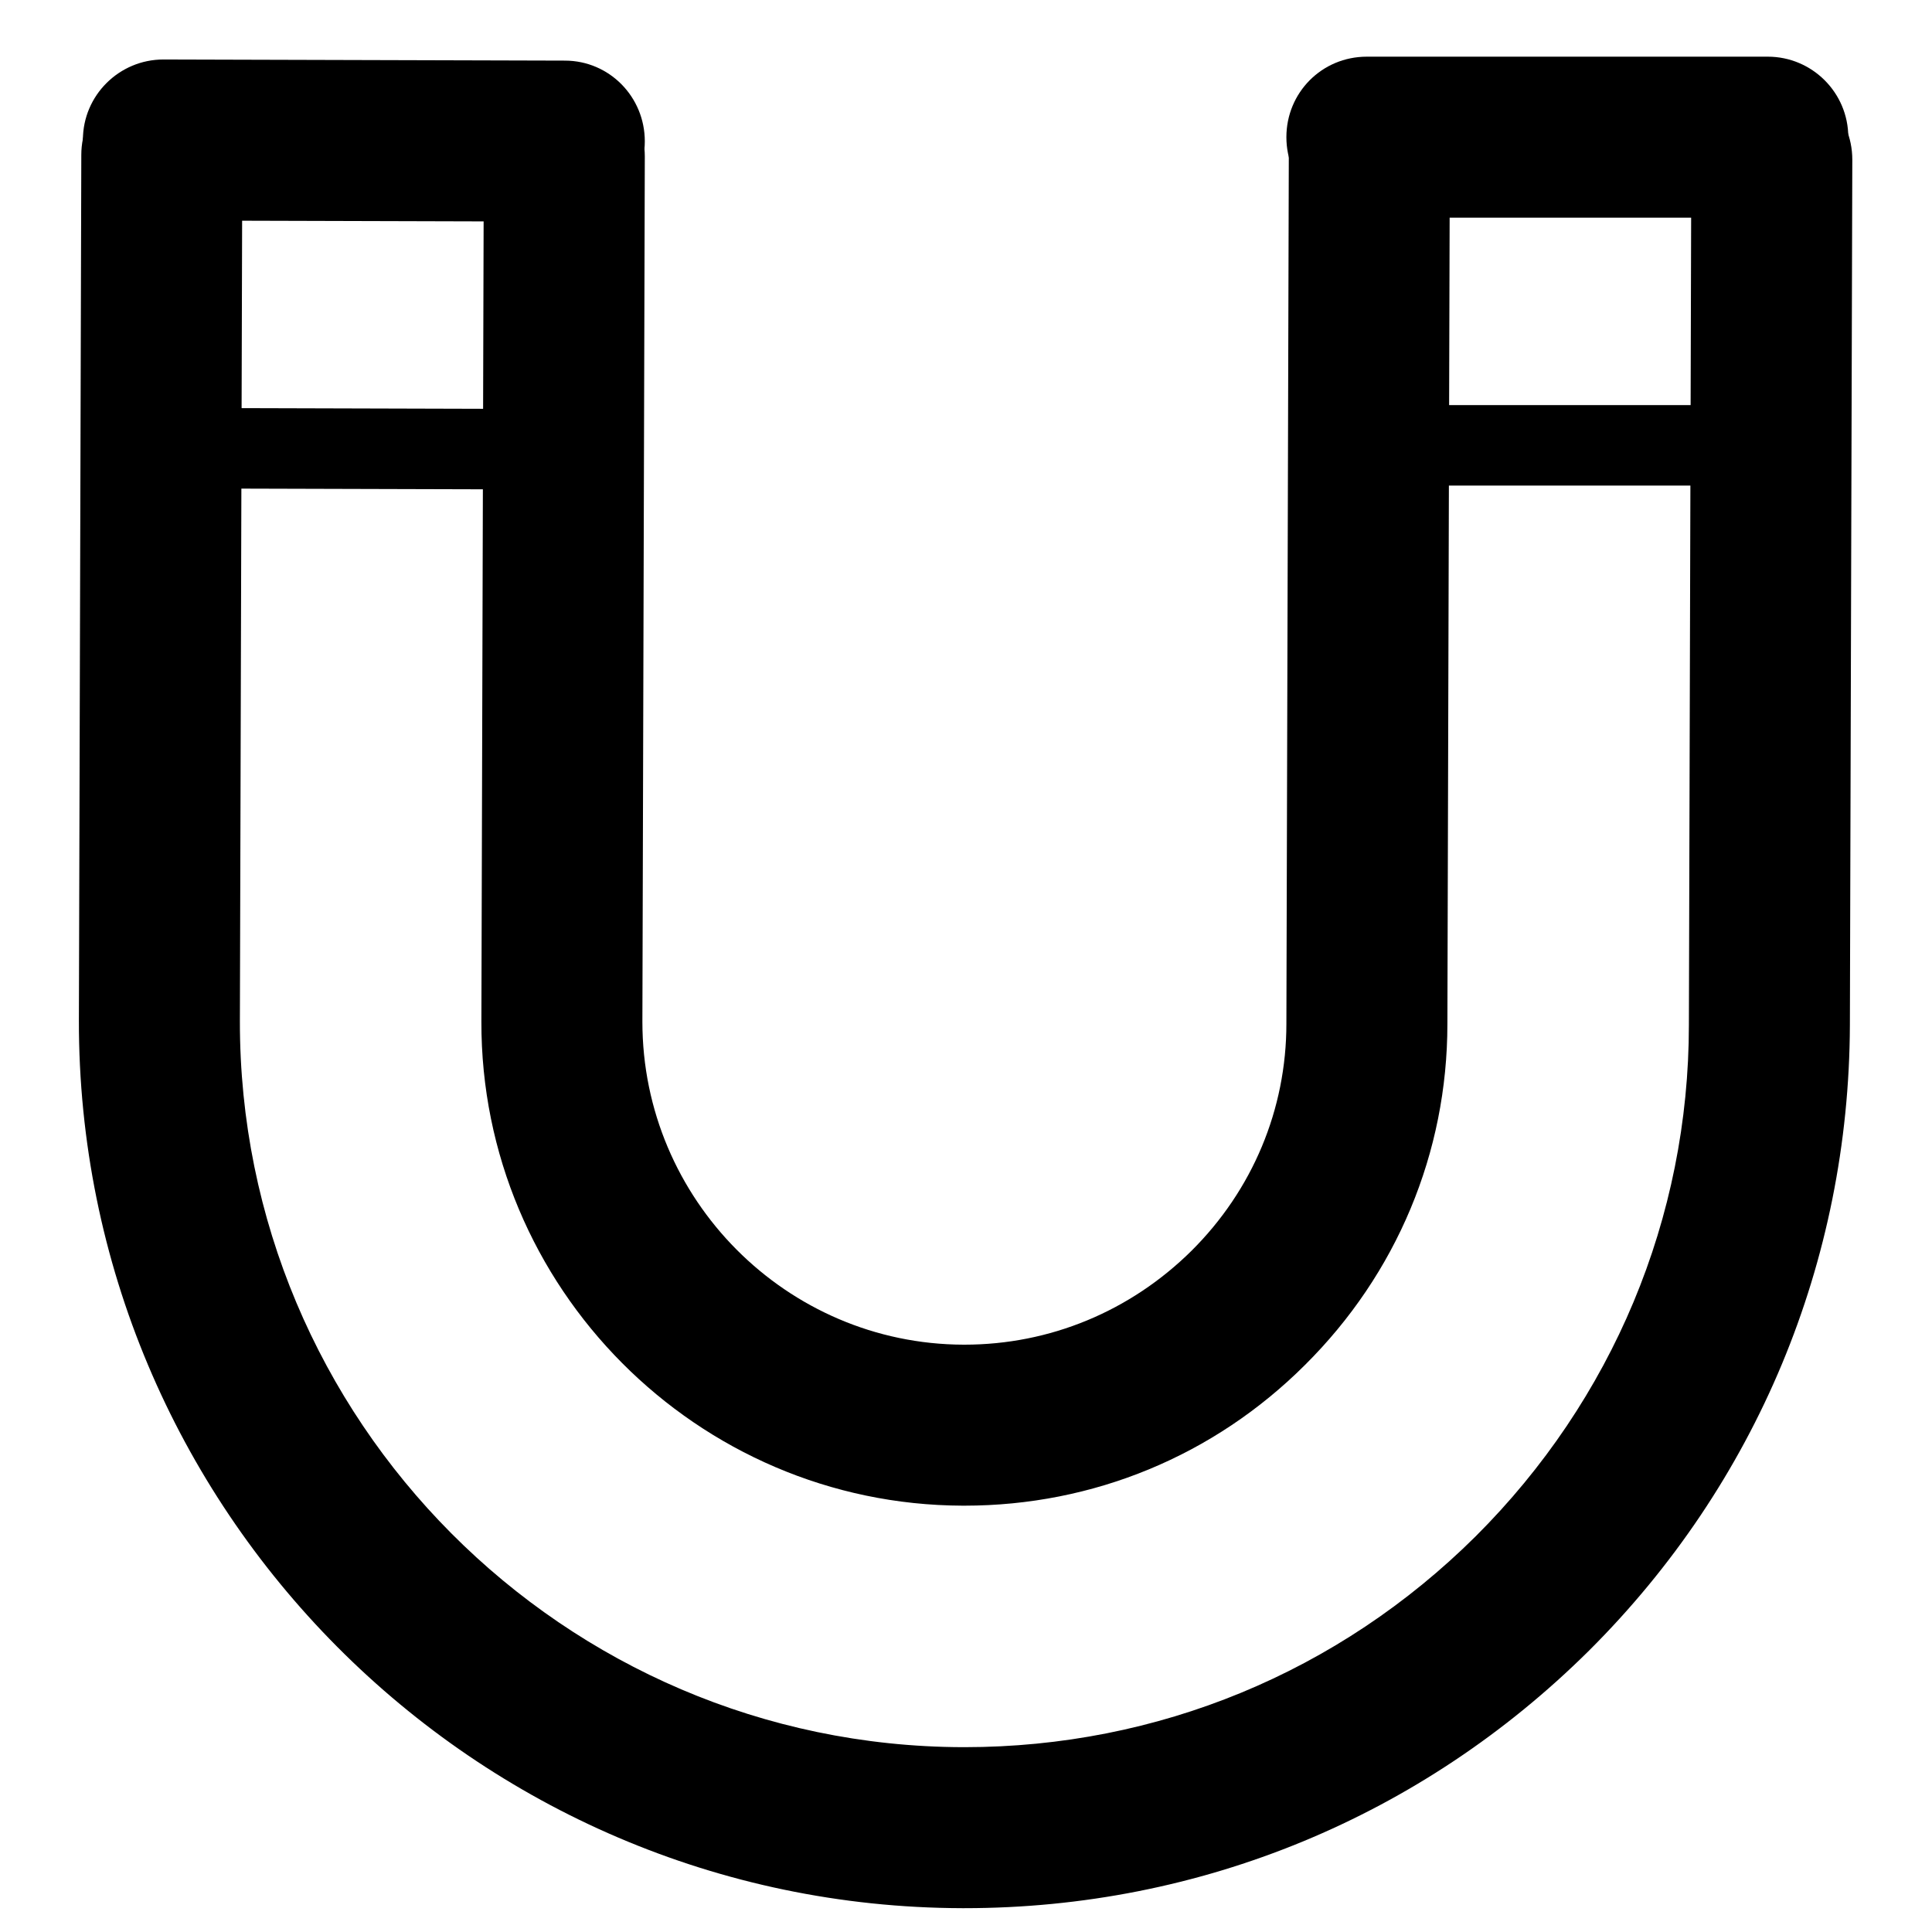
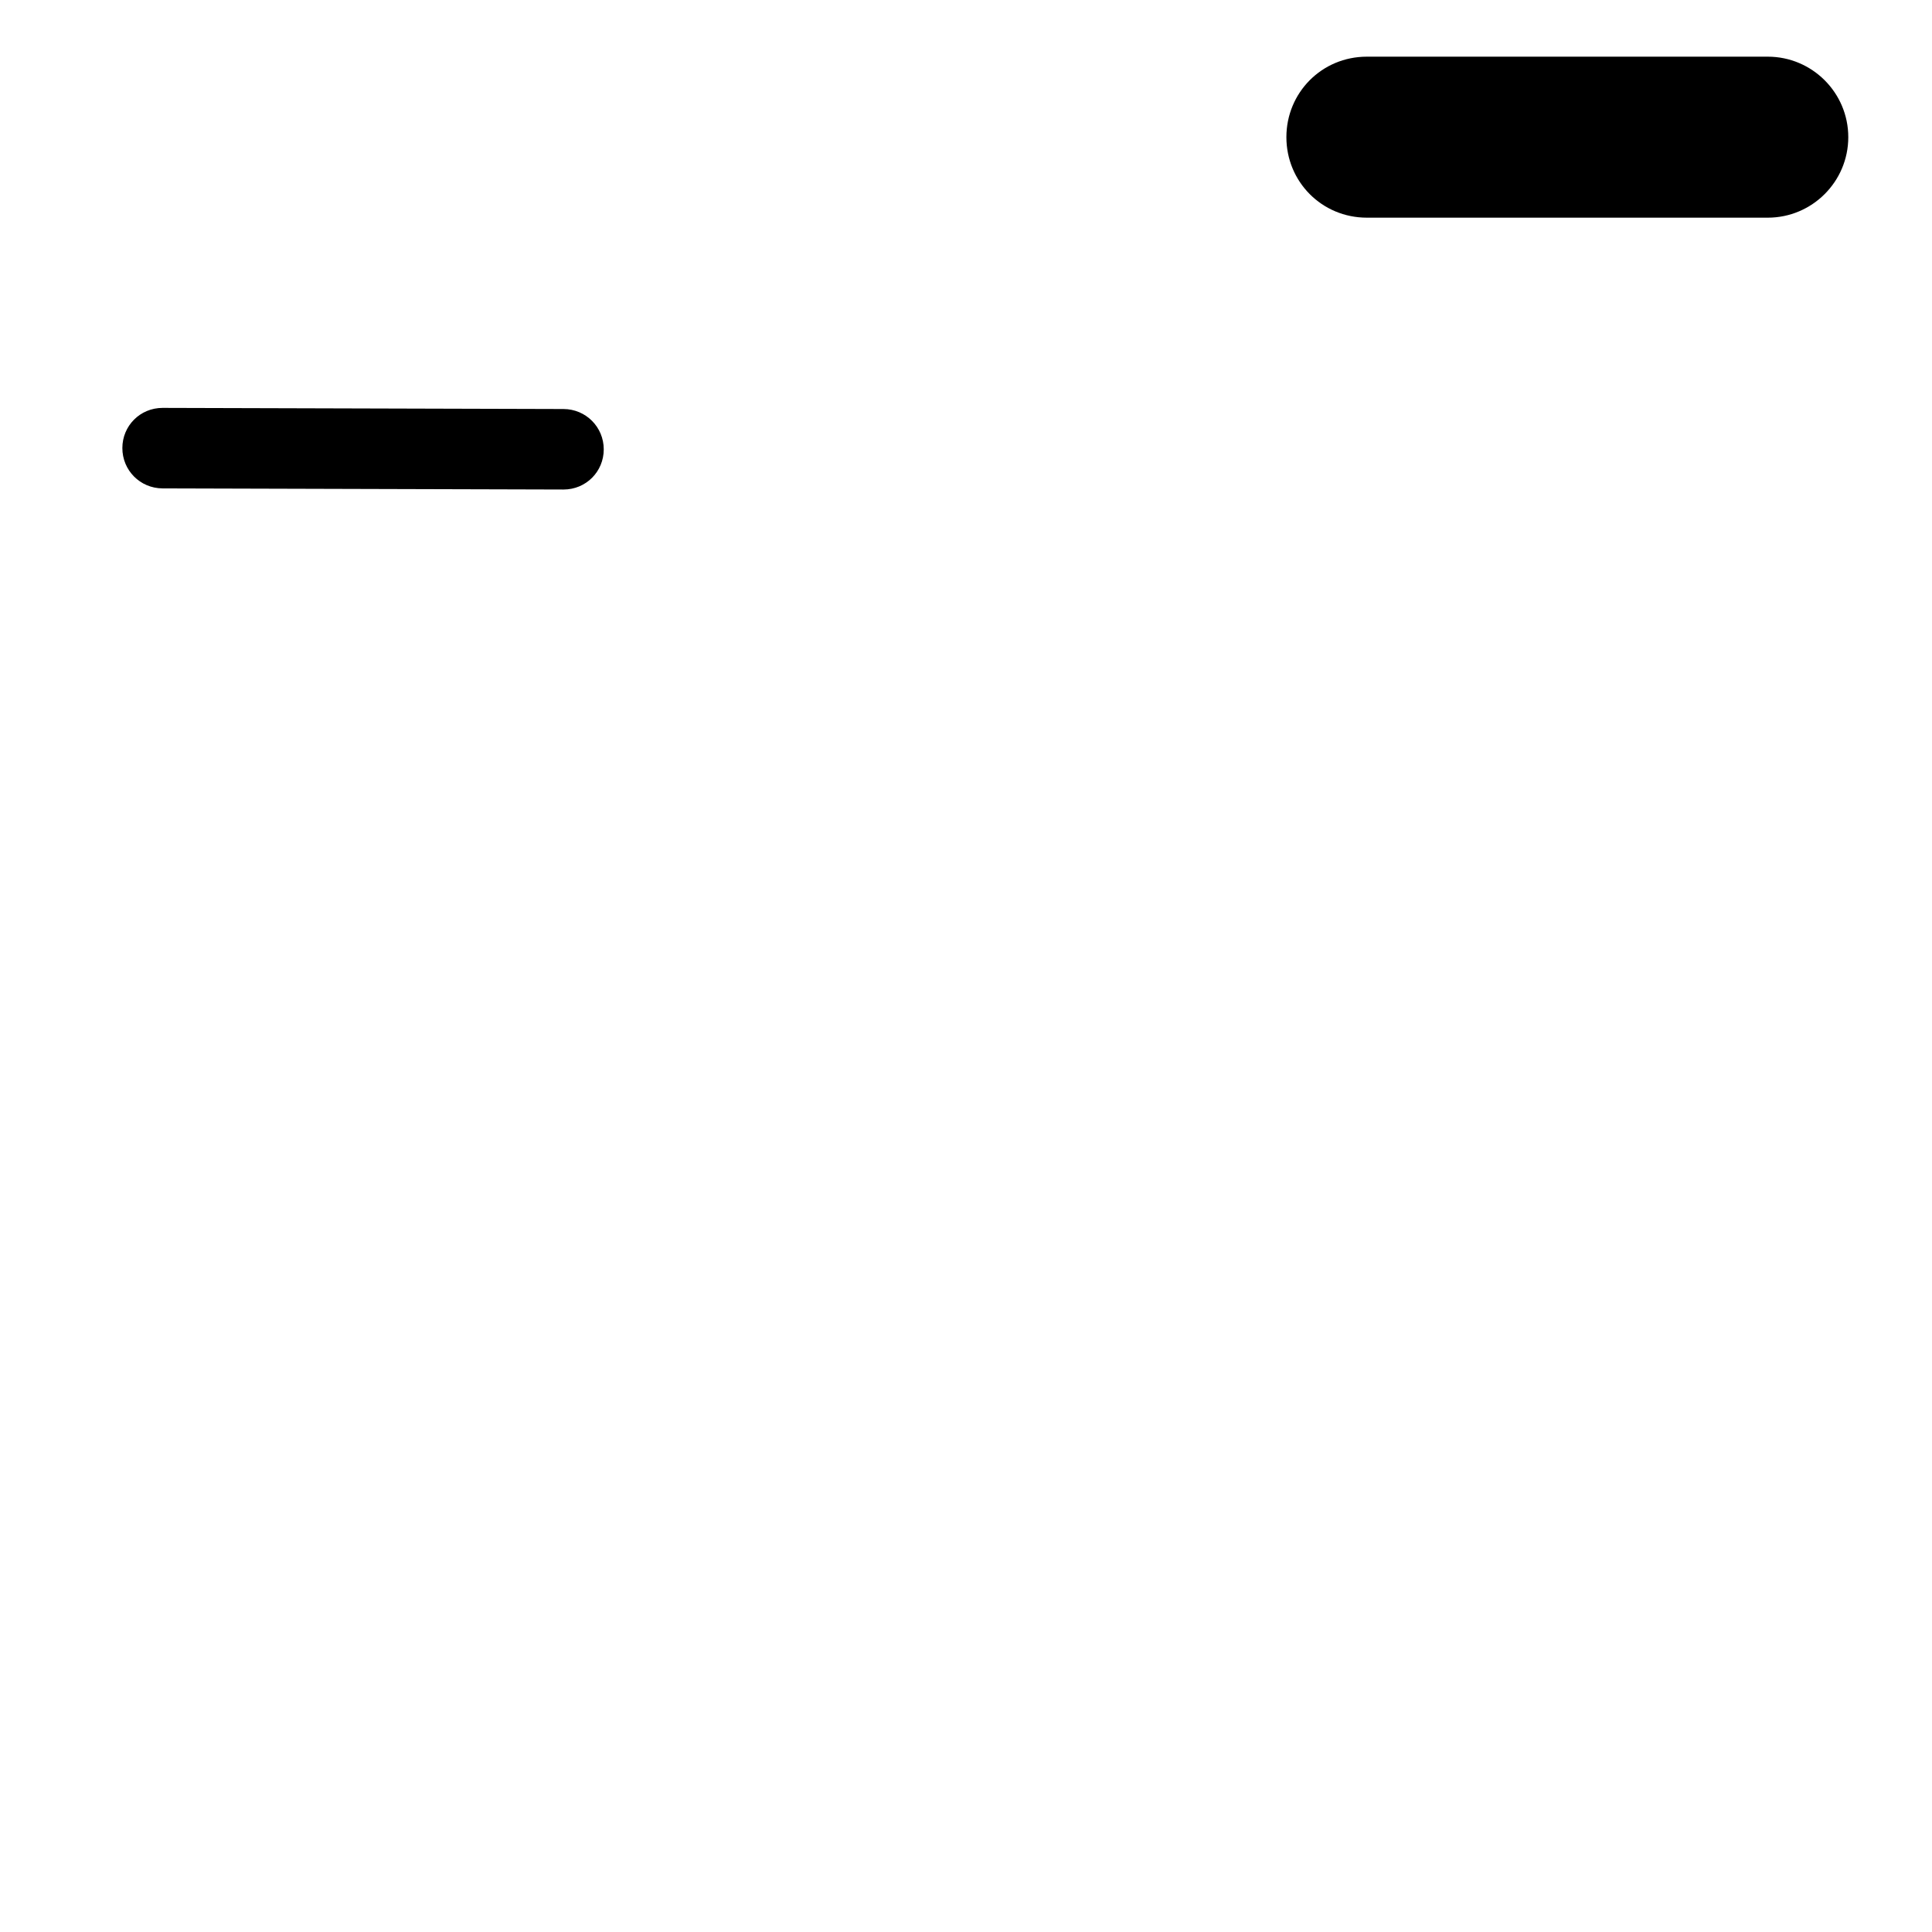
<svg xmlns="http://www.w3.org/2000/svg" width="24px" height="24px" viewBox="0 0 24 24" version="1.1">
  <title>offer</title>
  <desc>Created with Sketch.</desc>
  <g id="Page-1" stroke="none" stroke-width="1" fill="none" fill-rule="evenodd">
    <g id="CircleLineIcons-14" transform="translate(-1876, -815)" fill="#000000">
      <g id="offer" transform="translate(1876.98, 815.704)">
-         <path d="M11,23 C10.99,23 10.98,23 10.97,23 C4.91,22.983 -0.01,18.035 -1.13686838e-13,11.97 L0.03,1.22 C0.03,0.669 0.48,0.223 1.03,0.223 C1.59,0.225 2.03,0.673 2.03,1.226 L2,11.976 C1.99,16.938 6.02,20.986 10.98,21 C10.99,21 10.99,21 11,21 C13.4,21 15.65,20.07 17.35,18.382 C19.05,16.687 20,14.429 20,12.025 L20.03,1.275 C20.03,0.724 20.48,0.277 21.03,0.277 C21.59,0.279 22.03,0.728 22.03,1.28 L22,12.03 C21.99,14.968 20.84,17.728 18.76,19.8 C16.68,21.864 13.93,23 11,23" id="Fill-2051" />
-         <path d="M11,18 C11,18 10.99,18 10.98,18 C7.68,17.99 4.99,15.292 5,11.984 L5.03,1.234 C5.03,0.683 5.48,0.236 6.03,0.236 C6.59,0.238 7.03,0.687 7.03,1.239 L7,11.989 C7,14.194 8.79,15.994 10.99,16 L11,16 C12.06,16 13.06,15.586 13.82,14.835 C14.58,14.08 15,13.077 15,12.012 L15.03,1.261 C15.03,0.71 15.48,0.264 16.03,0.264 C16.59,0.266 17.03,0.714 17.03,1.267 L17,12.017 C17,13.616 16.37,15.121 15.23,16.253 C14.1,17.38 12.6,18 11,18" id="Fill-2052" />
-         <path d="M6.03,2.049 L6.03,2.049 L1.05,2.035 C0.49,2.033 0.05,1.585 0.05,1.032 C0.05,0.482 0.5,0.035 1.05,0.035 L6.04,0.049 C6.59,0.051 7.03,0.499 7.03,1.052 C7.03,1.603 6.58,2.049 6.03,2.049" id="Fill-2053" />
        <path d="M6.02,5.377 L6.02,5.377 L1.04,5.363 C0.76,5.362 0.54,5.138 0.54,4.862 C0.54,4.586 0.76,4.363 1.04,4.363 L6.02,4.377 C6.3,4.378 6.52,4.603 6.52,4.878 C6.52,5.154 6.3,5.377 6.02,5.377" id="Fill-2054" />
        <path d="M20.98,2 L16,2 C15.44,2 15,1.553 15,1 C15,0.447 15.44,0 16,0 L20.98,0 C21.53,0 21.98,0.447 21.98,1 C21.98,1.553 21.53,2 20.98,2" id="Fill-2055" />
-         <path d="M20.98,5.328 L16,5.328 C15.72,5.328 15.5,5.105 15.5,4.828 C15.5,4.552 15.72,4.328 16,4.328 L20.98,4.328 C21.26,4.328 21.48,4.552 21.48,4.828 C21.48,5.105 21.26,5.328 20.98,5.328" id="Fill-2056" />
      </g>
    </g>
  </g>
</svg>